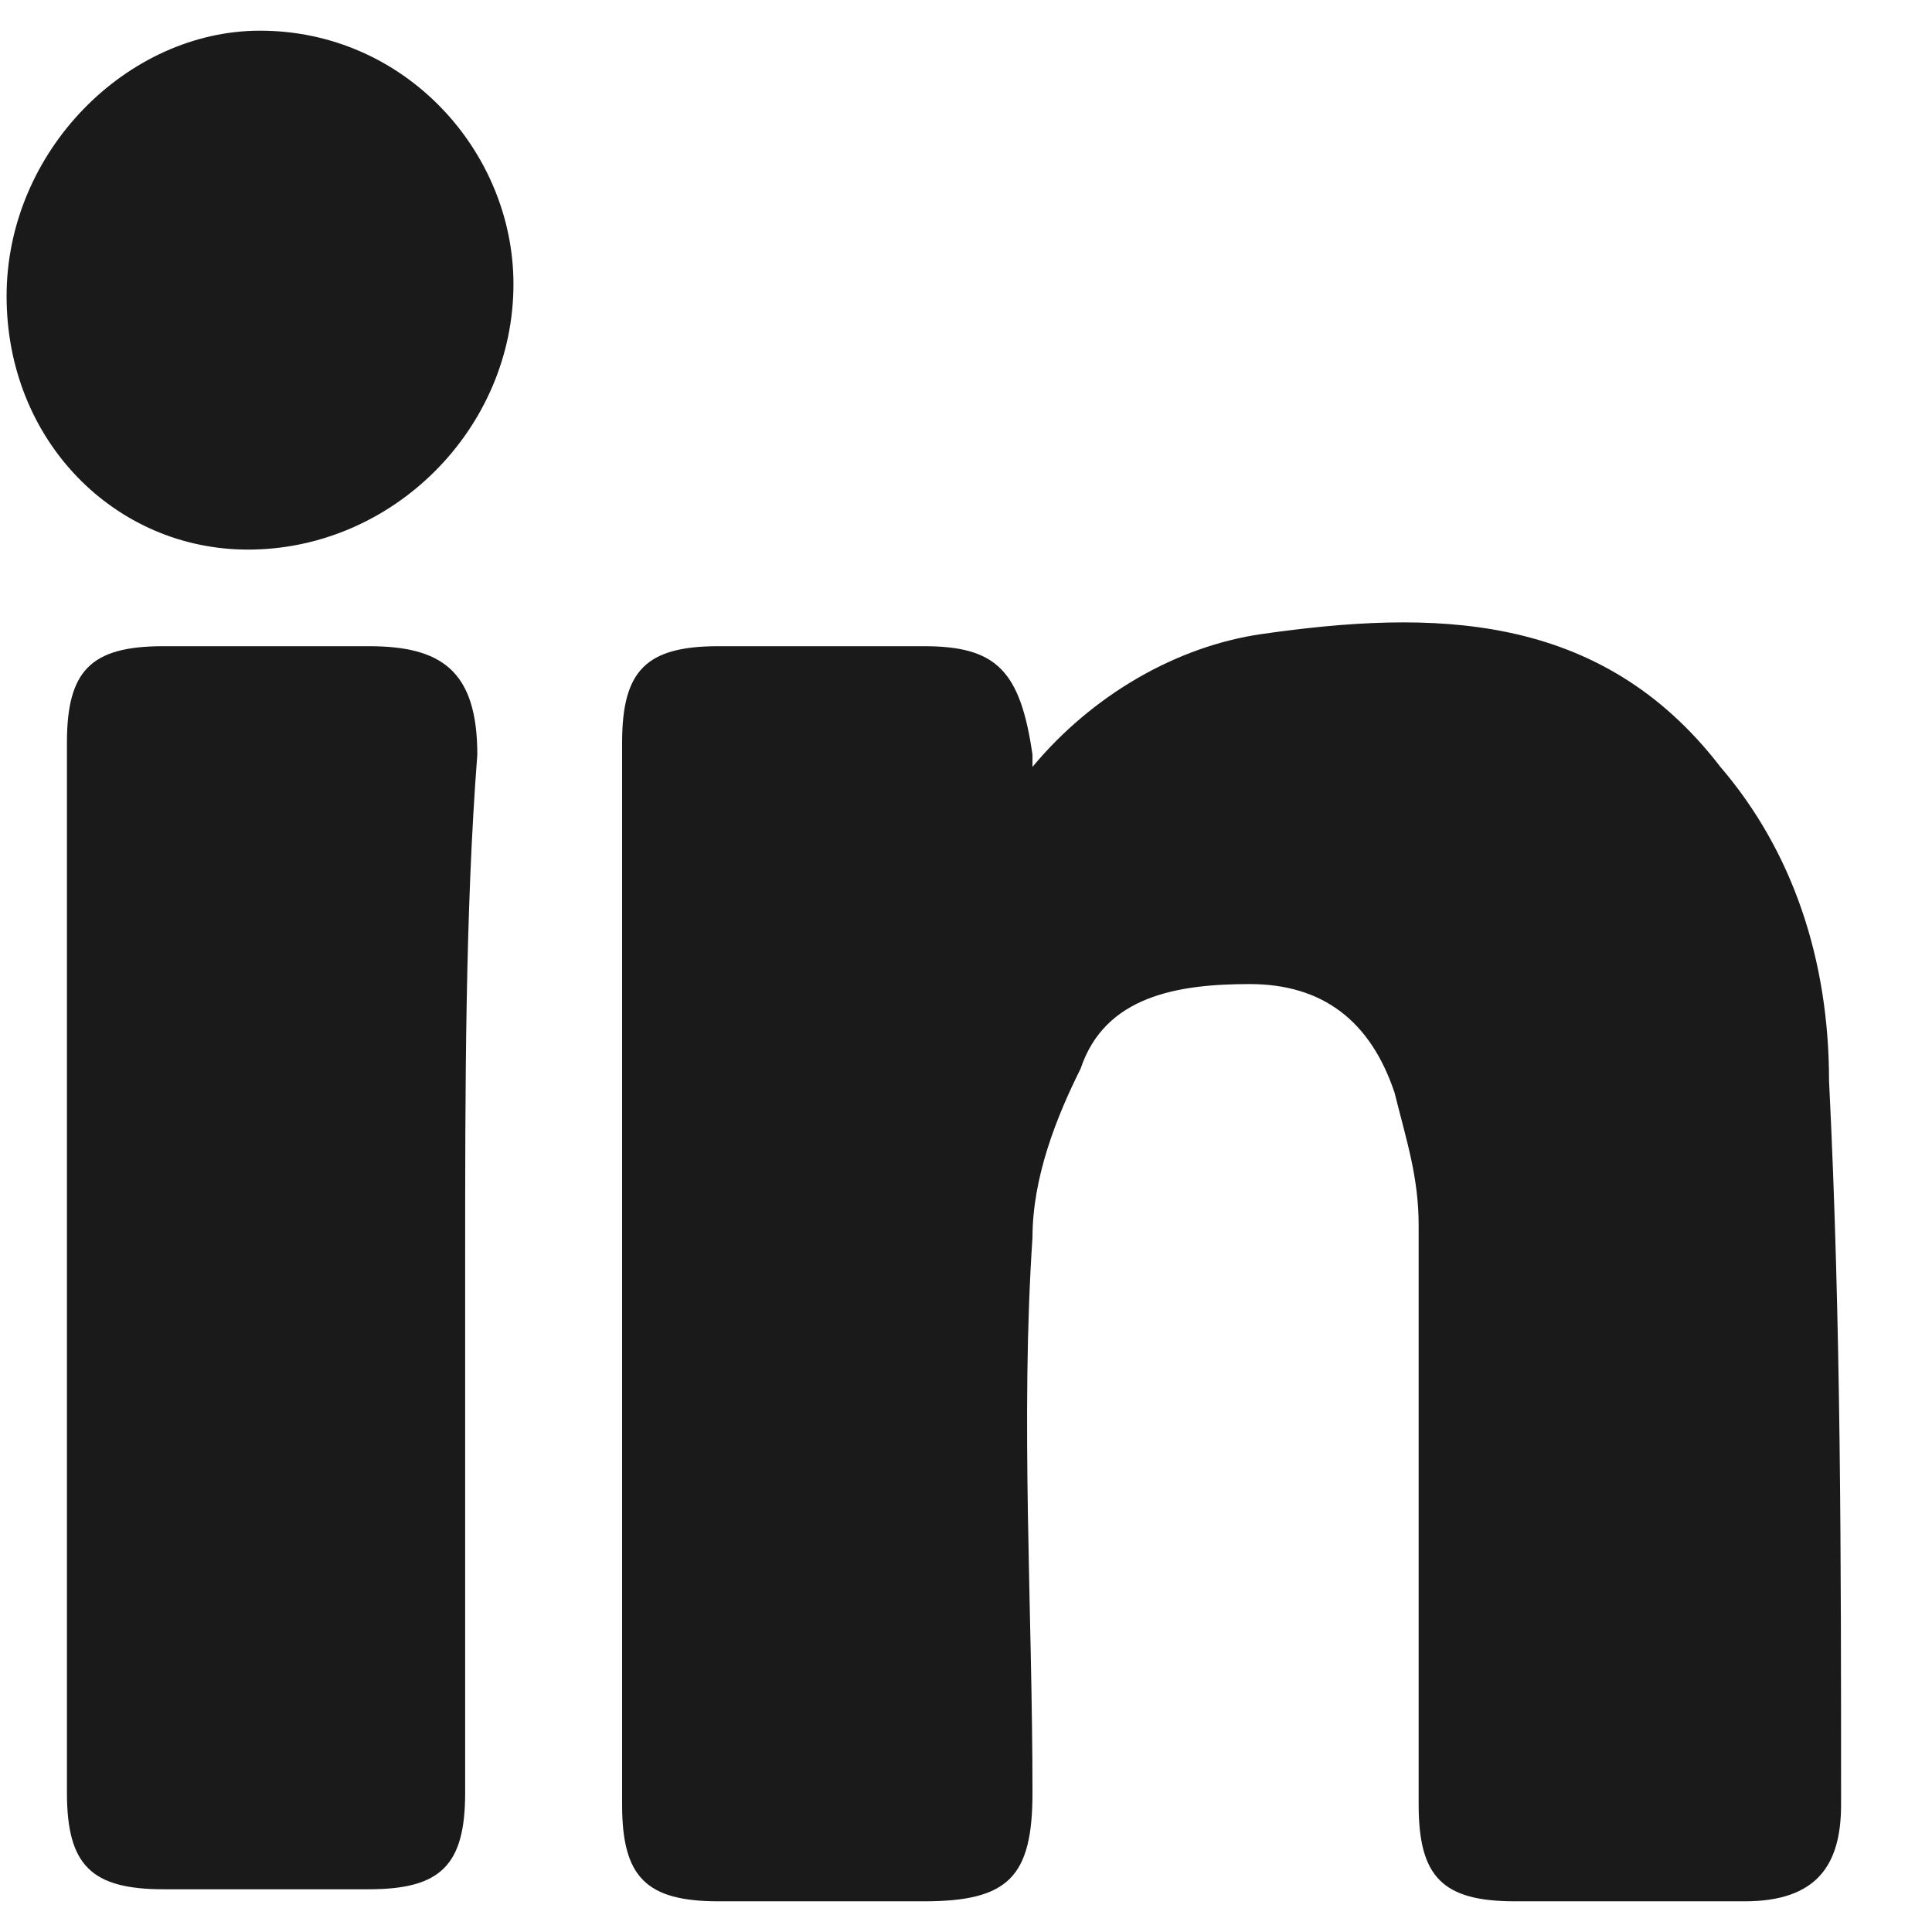
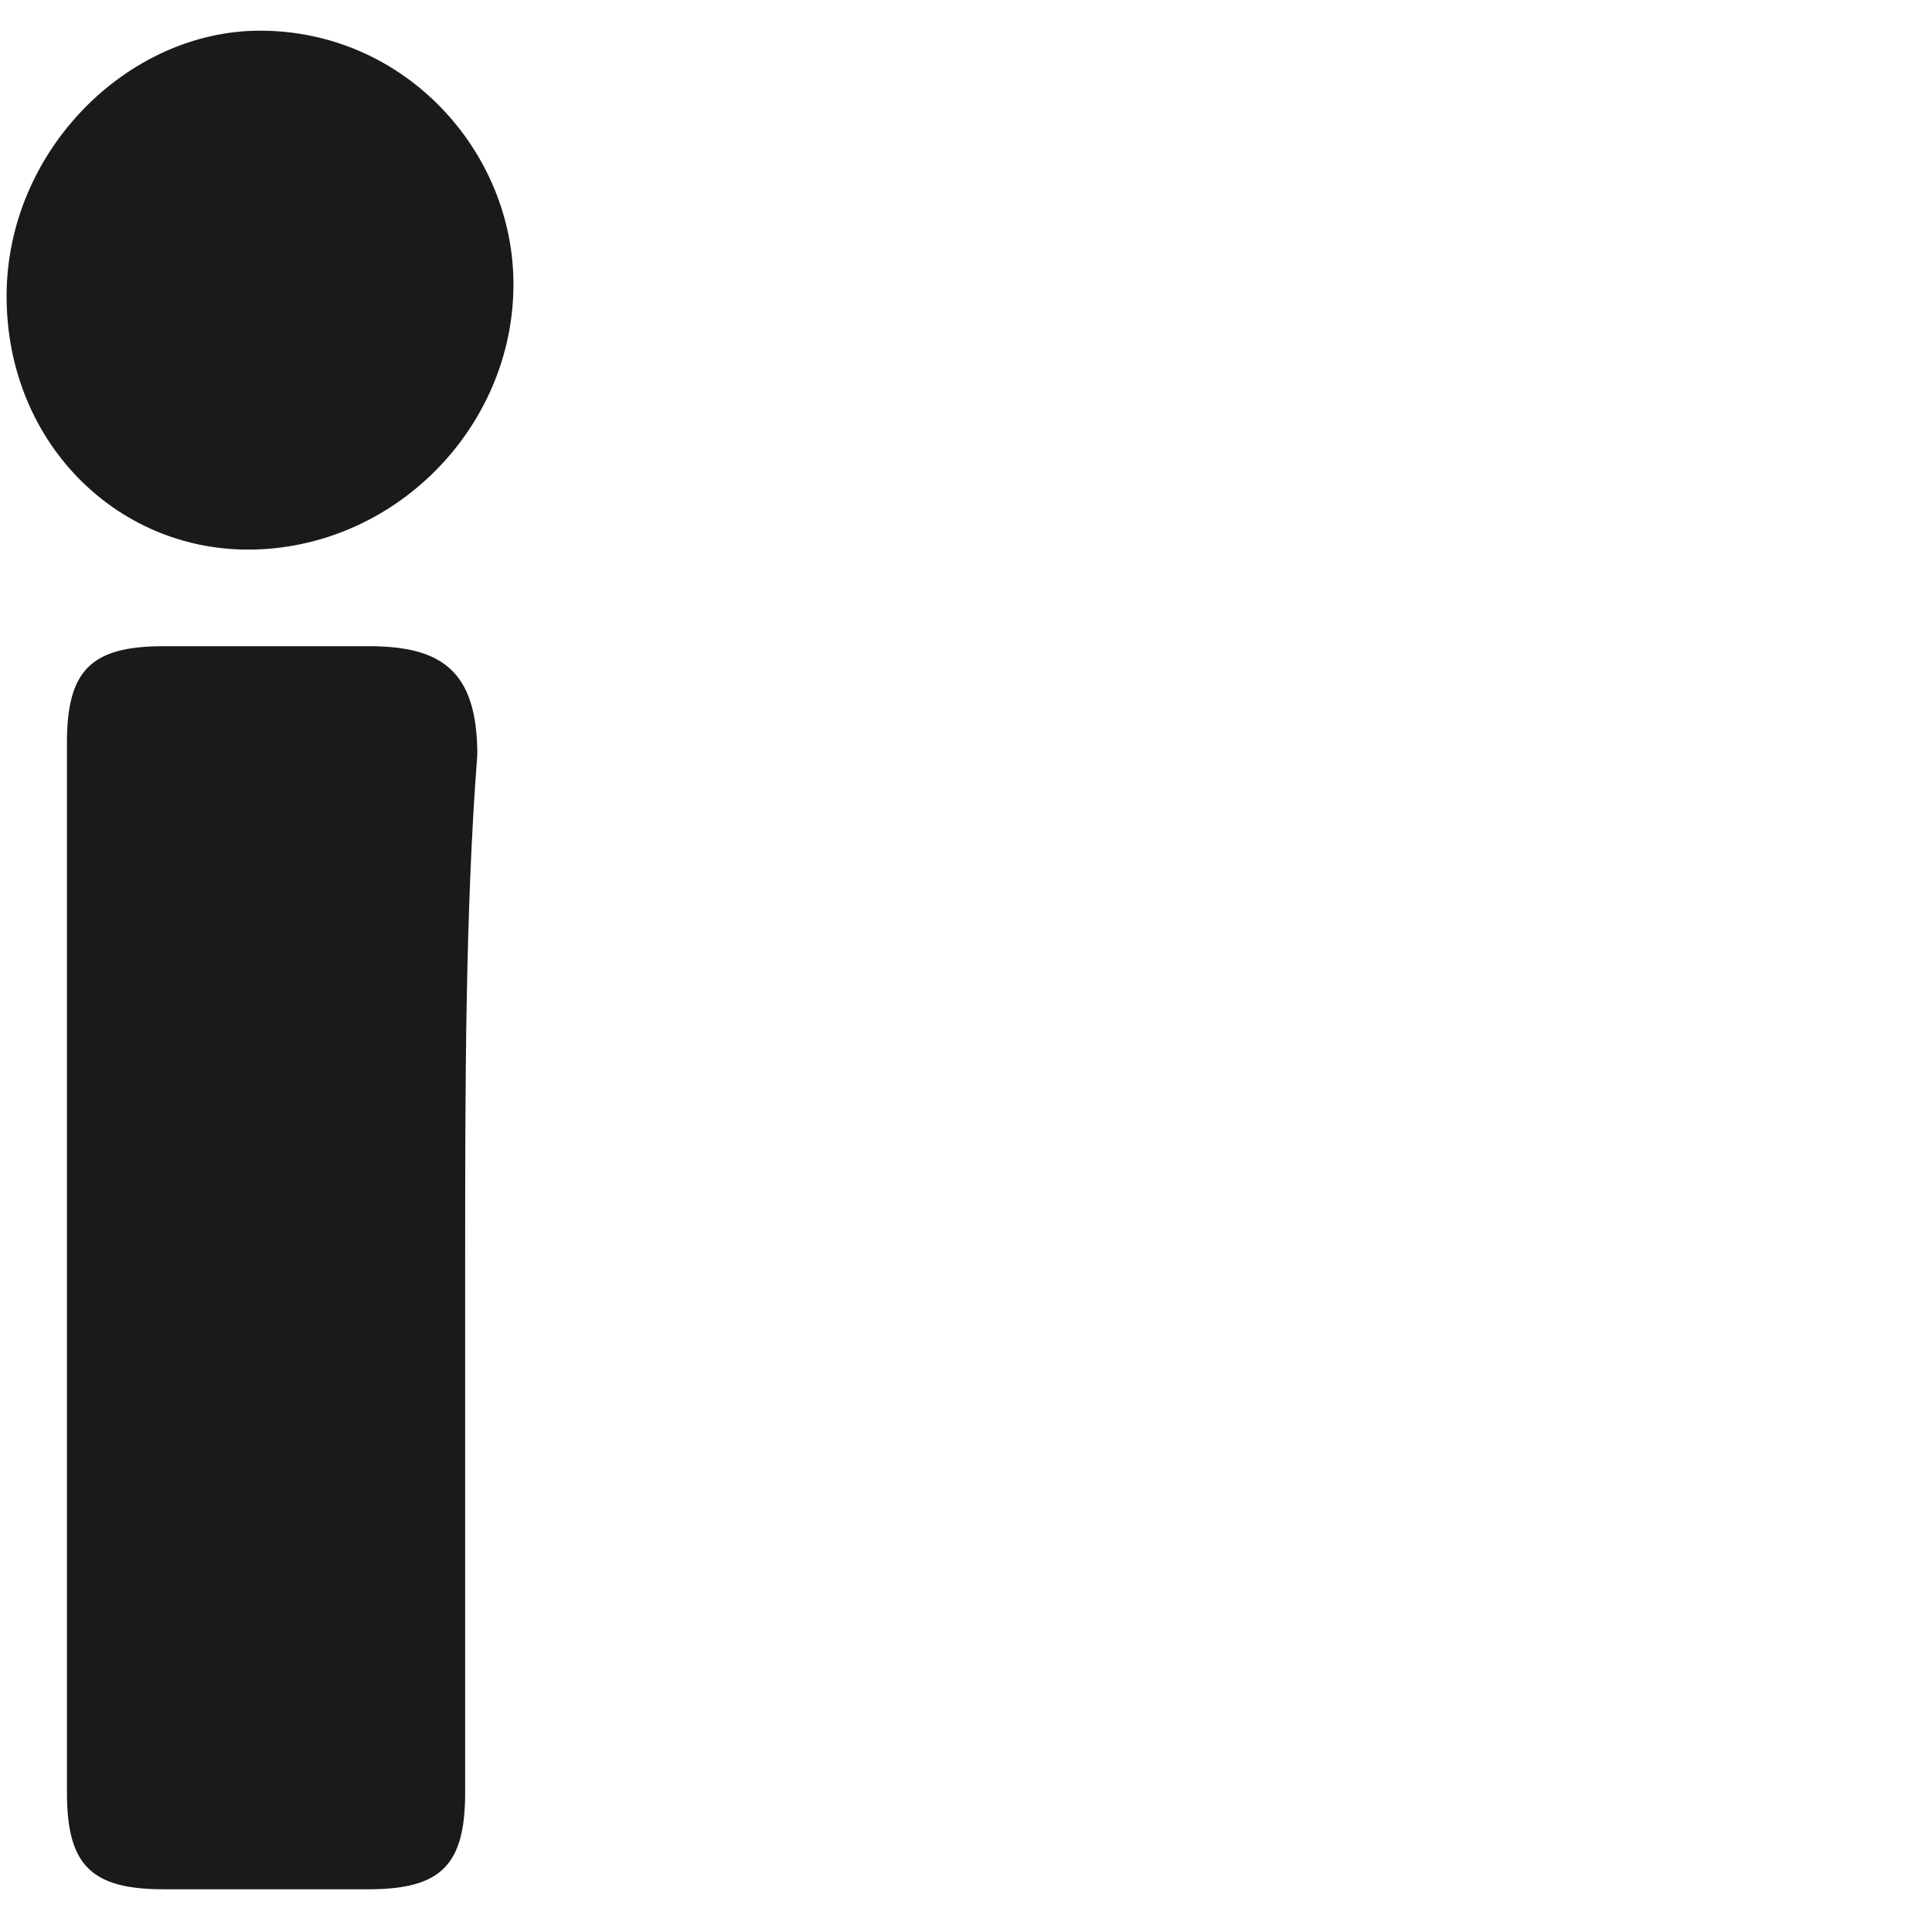
<svg xmlns="http://www.w3.org/2000/svg" width="17" height="17" viewBox="0 0 17 17" fill="none">
-   <path d="M9.085 6.748C9.616 6.11 10.359 5.686 11.102 5.579C12.589 5.367 14.076 5.367 15.138 6.748C15.775 7.491 16.094 8.447 16.094 9.509C16.2 11.633 16.2 13.757 16.2 15.88C16.2 16.411 15.987 16.73 15.35 16.73C14.713 16.73 13.97 16.73 13.332 16.73C12.695 16.73 12.483 16.518 12.483 15.88C12.483 14.181 12.483 12.482 12.483 10.783C12.483 10.358 12.377 10.04 12.271 9.615C12.058 8.978 11.633 8.659 10.996 8.659C10.359 8.659 9.722 8.765 9.509 9.402C9.297 9.827 9.085 10.358 9.085 10.889C8.978 12.482 9.085 14.181 9.085 15.774C9.085 16.518 8.872 16.73 8.129 16.73C7.492 16.73 6.855 16.73 6.324 16.73C5.686 16.73 5.474 16.518 5.474 15.88C5.474 12.801 5.474 9.615 5.474 6.535C5.474 5.898 5.686 5.686 6.324 5.686C6.961 5.686 7.492 5.686 8.129 5.686C8.766 5.686 8.978 5.898 9.085 6.641C9.085 6.535 9.085 6.641 9.085 6.748Z" fill="#1A1A1A" />
  <path d="M4.093 11.101C4.093 12.694 4.093 14.181 4.093 15.774C4.093 16.411 3.881 16.624 3.244 16.624C2.607 16.624 1.97 16.624 1.439 16.624C0.801 16.624 0.589 16.411 0.589 15.774C0.589 12.694 0.589 9.615 0.589 6.535C0.589 5.898 0.801 5.686 1.439 5.686C2.076 5.686 2.607 5.686 3.244 5.686C3.881 5.686 4.2 5.898 4.2 6.641C4.093 8.022 4.093 9.615 4.093 11.101Z" fill="#1A1A1A" />
  <path d="M0.058 2.606C0.058 1.331 1.12 0.27 2.288 0.27C3.562 0.27 4.518 1.331 4.518 2.5C4.518 3.774 3.456 4.836 2.182 4.836C1.014 4.836 0.058 3.88 0.058 2.606Z" fill="#1A1A1A" />
</svg>